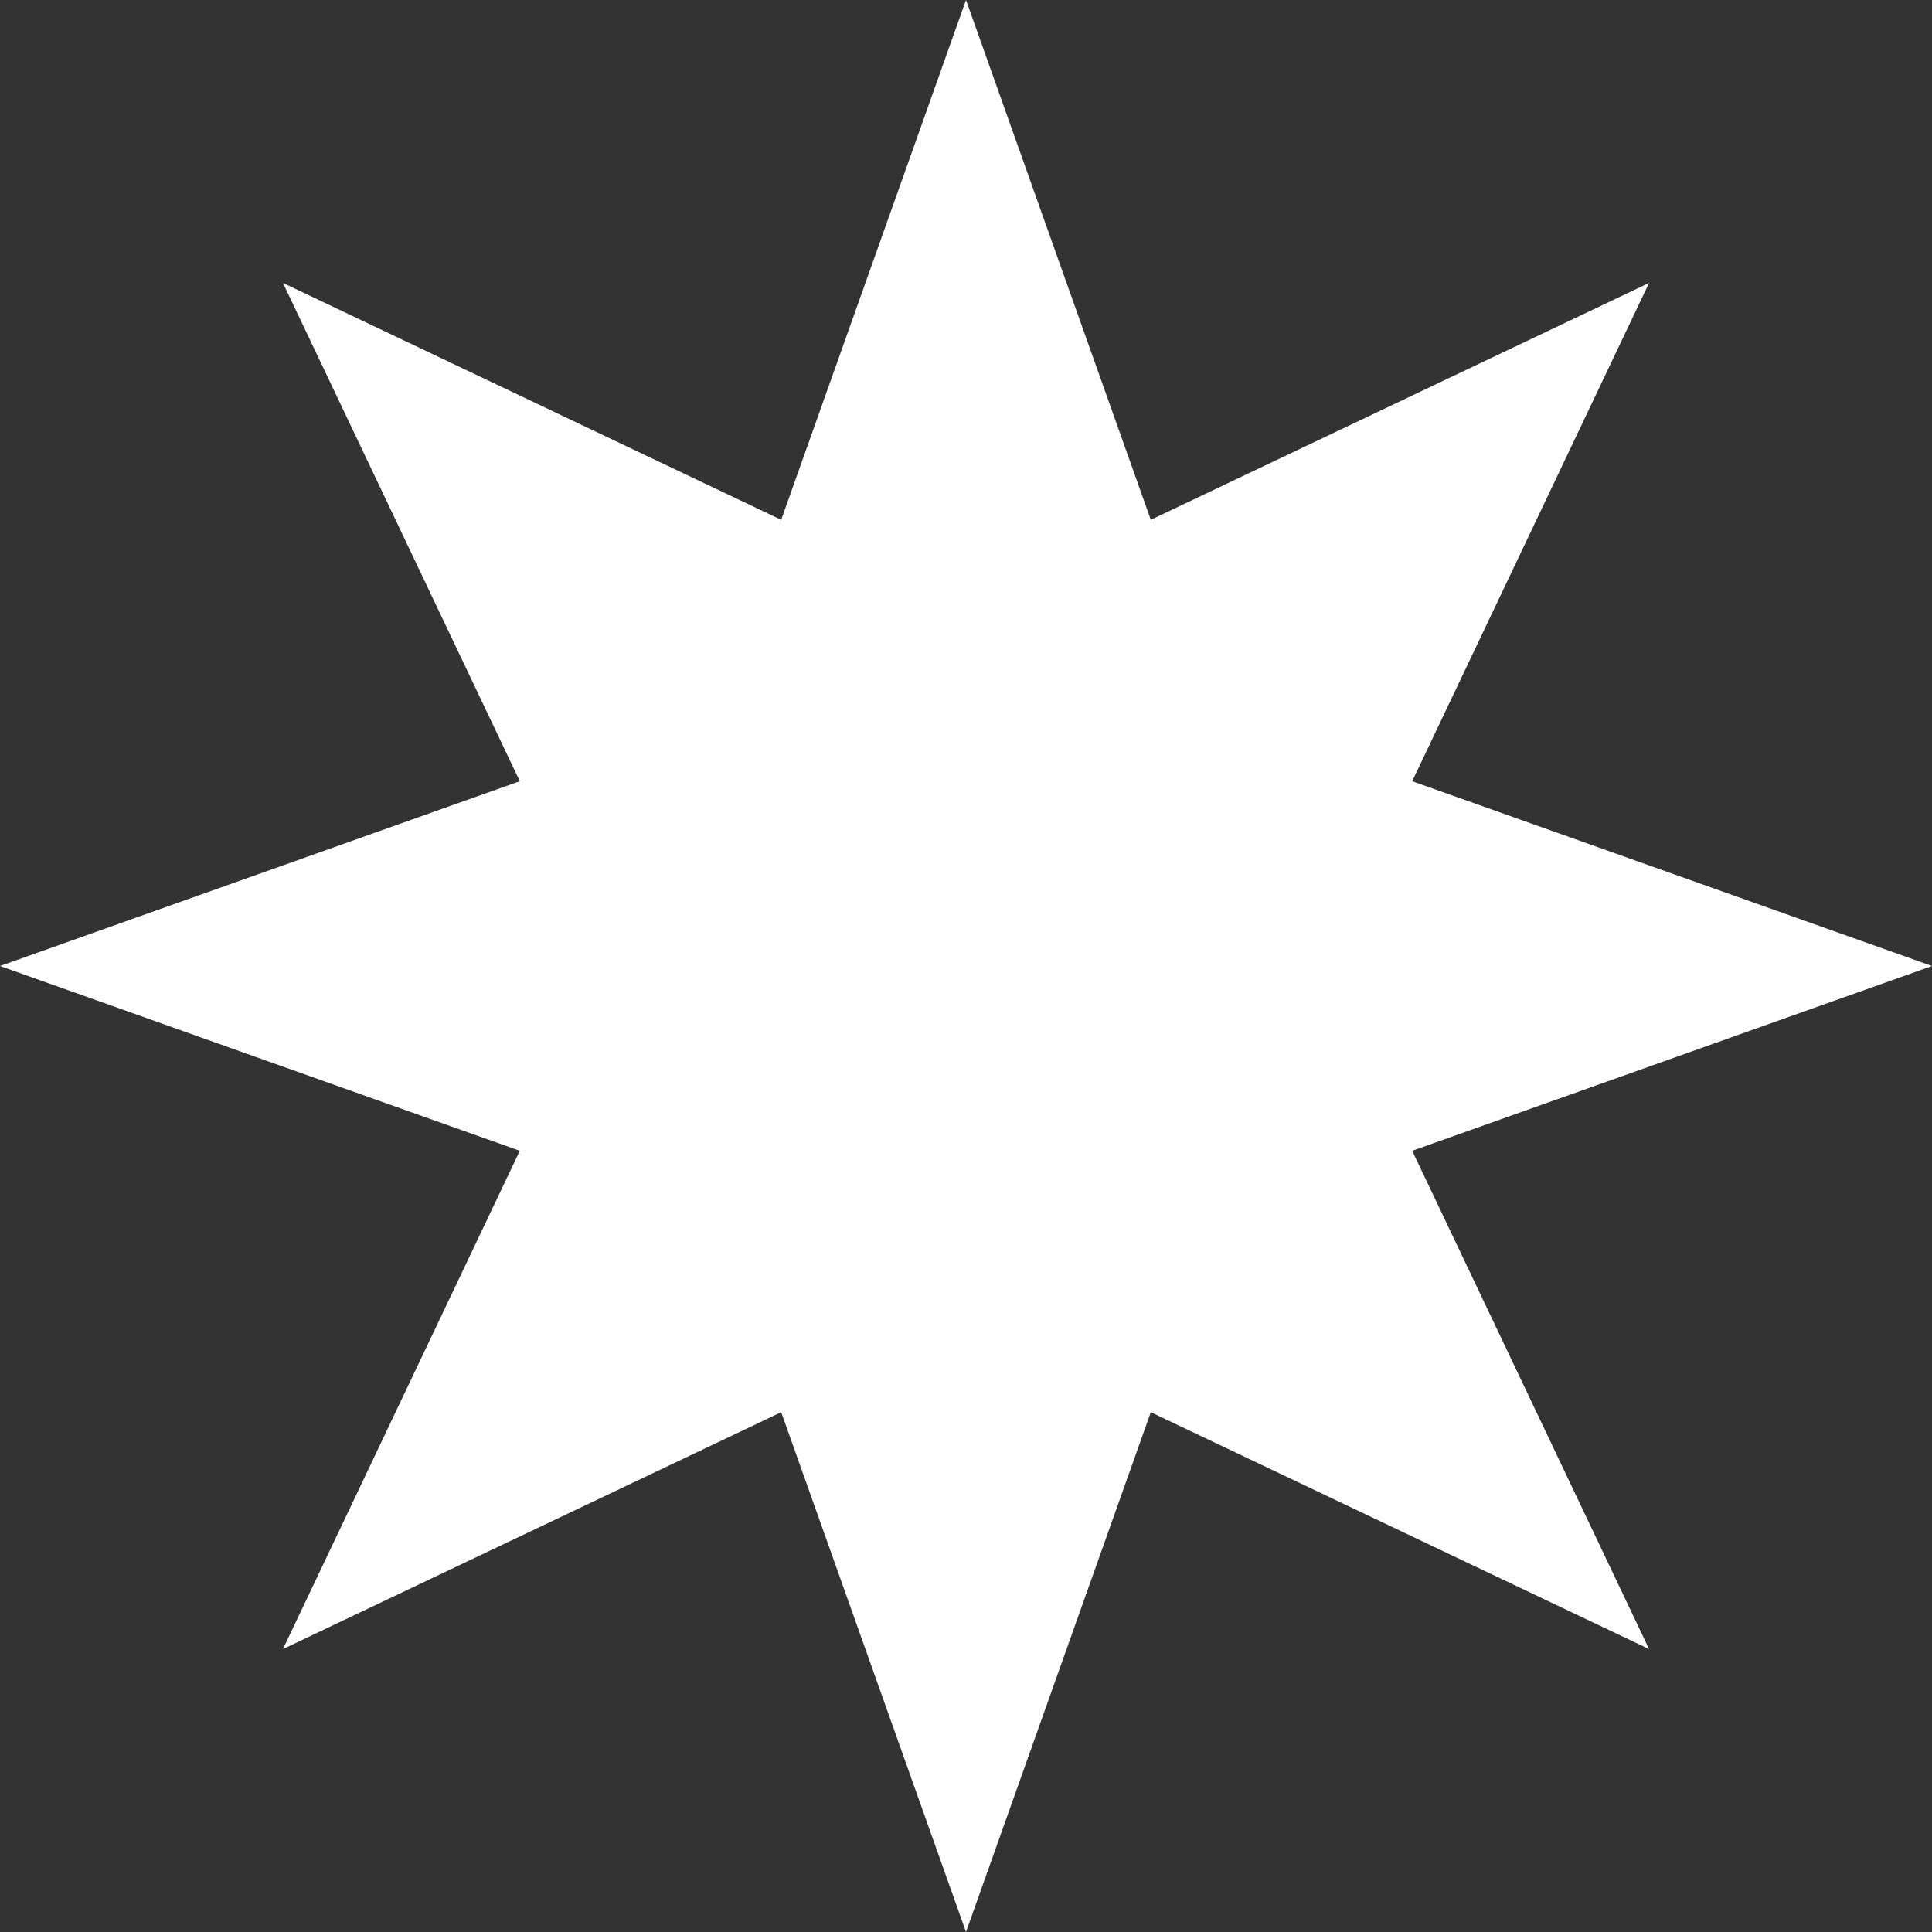
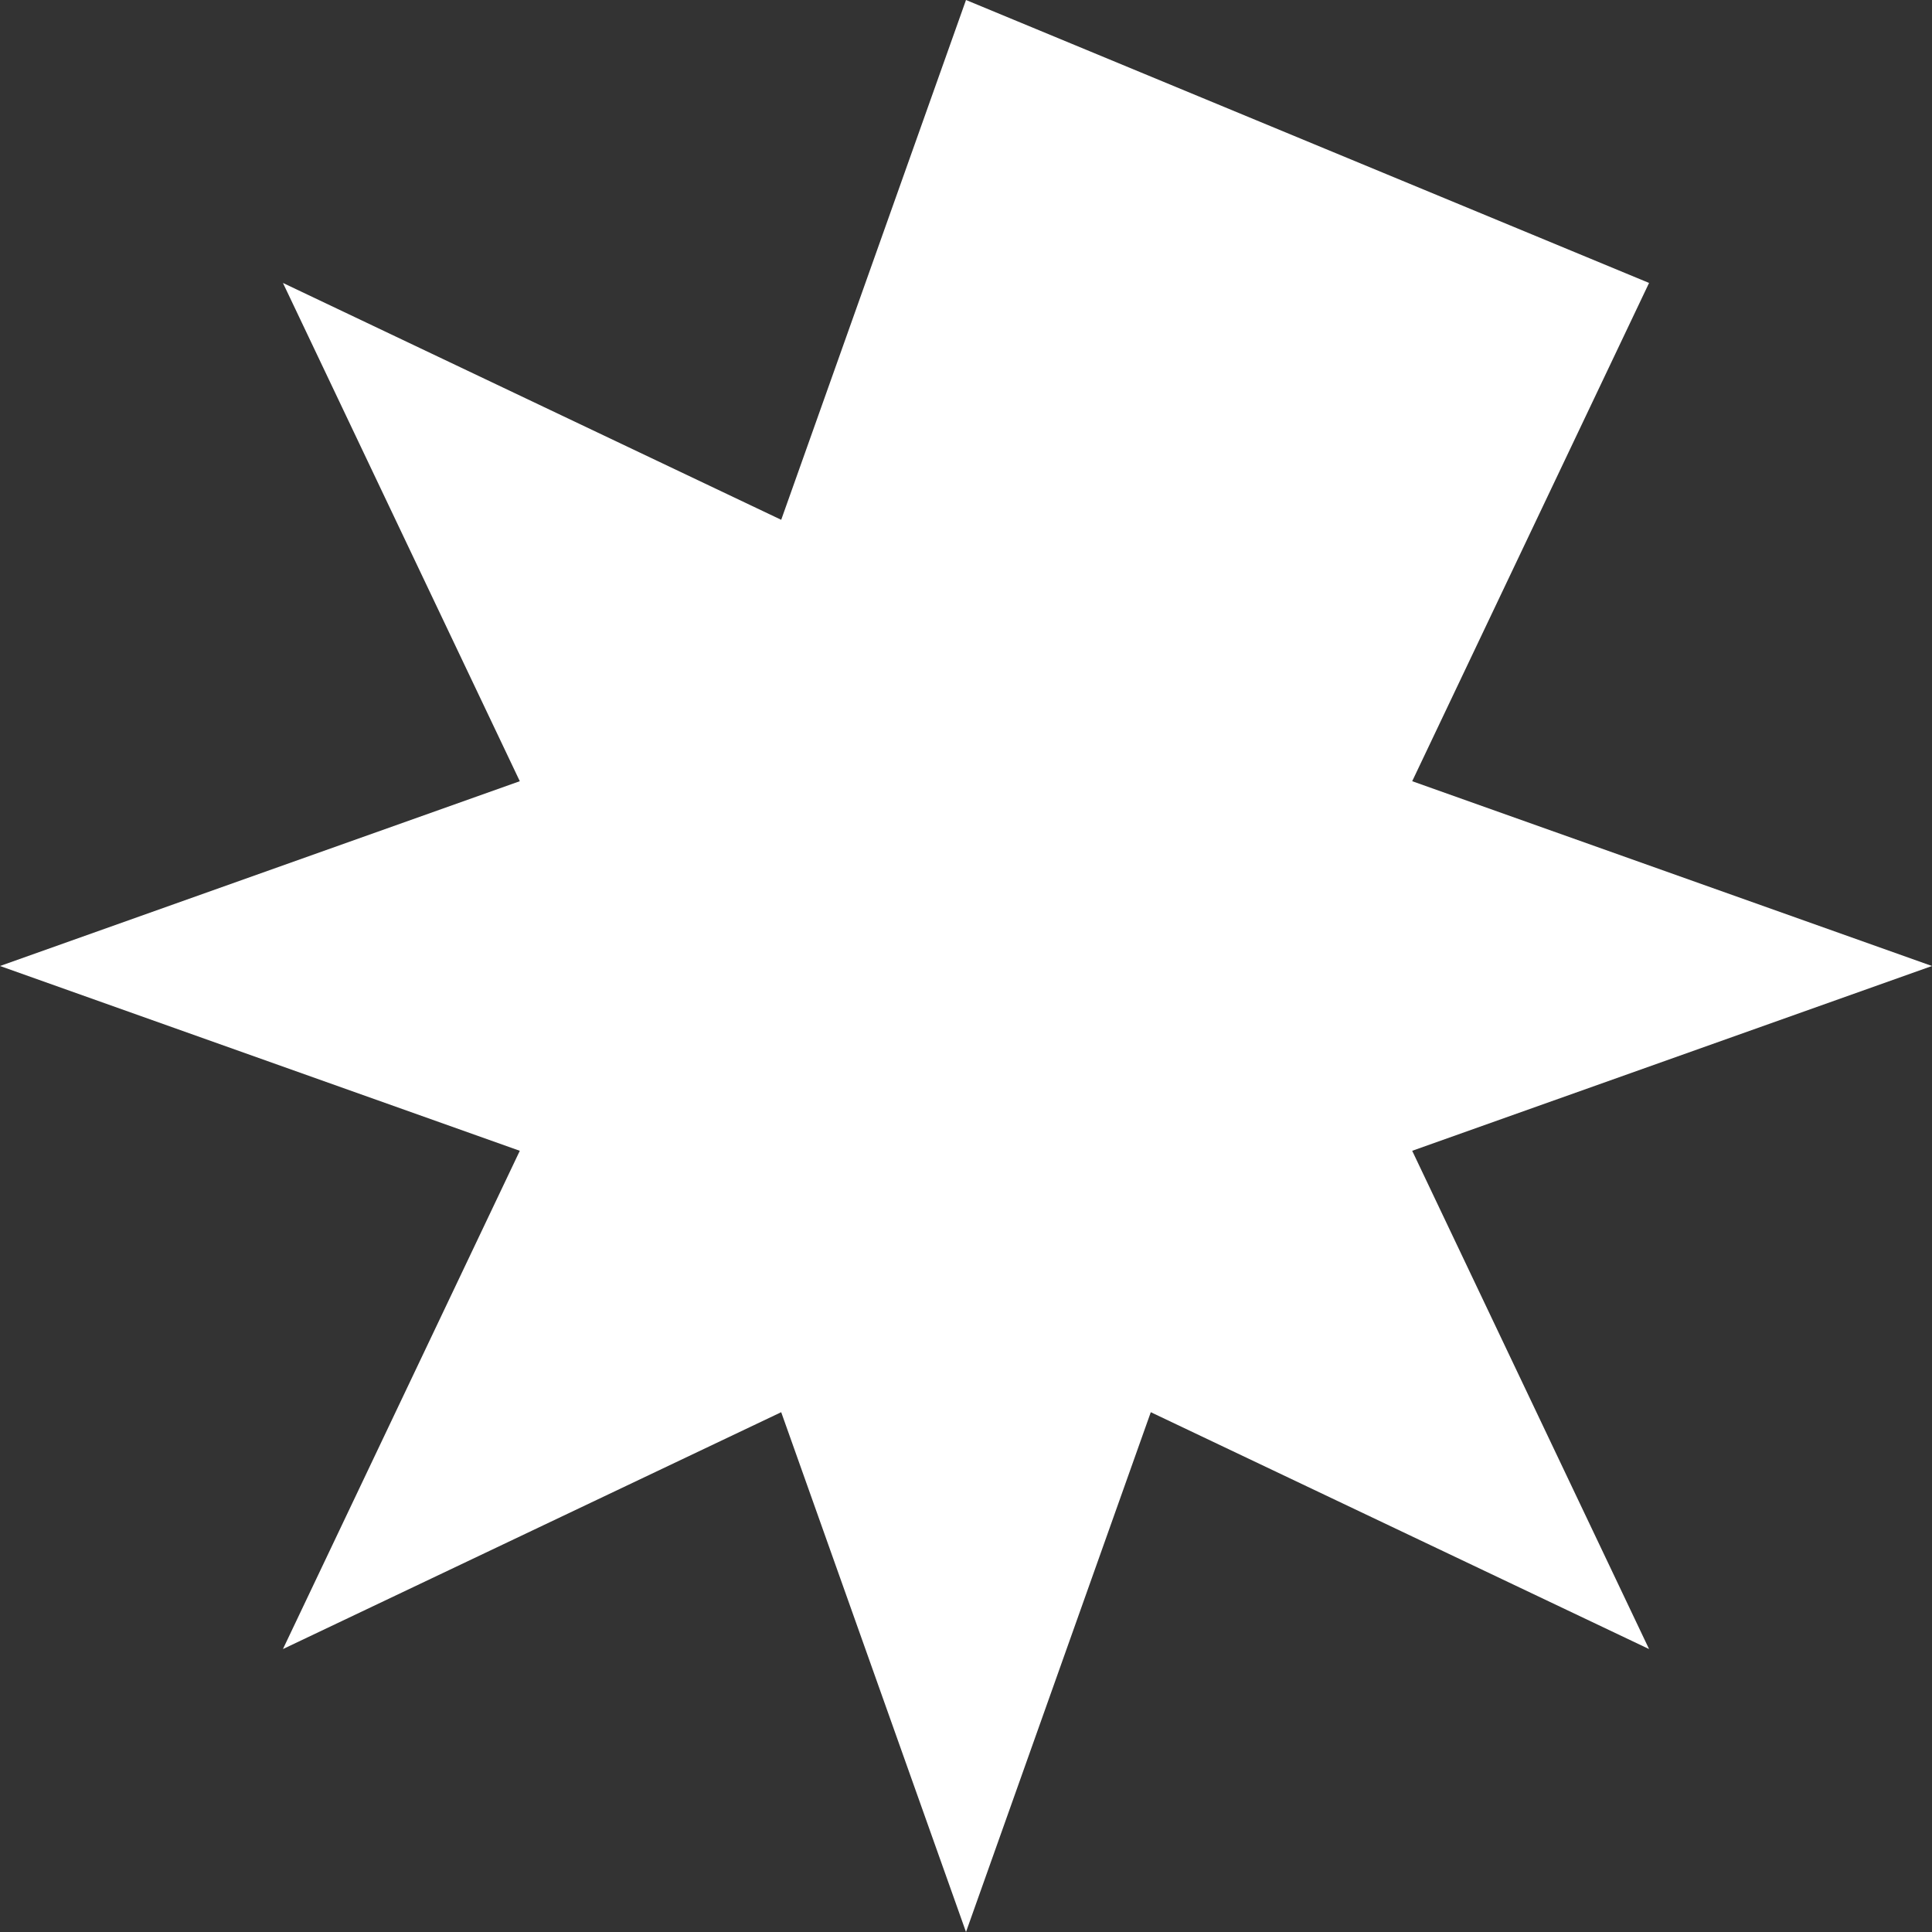
<svg xmlns="http://www.w3.org/2000/svg" width="20" height="20" viewBox="0 0 20 20" fill="none">
  <rect x="0" y="0" width="20" height="20" fill="#333333" stroke="none" />
-   <path d="M10 0L11.913 5.381L17.071 2.929L14.619 8.087L20 10L14.619 11.913L17.071 17.071L11.913 14.619L10 20L8.087 14.619L2.929 17.071L5.381 11.913L0 10L5.381 8.087L2.929 2.929L8.087 5.381L10 0Z" fill="white" />
+   <path d="M10 0L17.071 2.929L14.619 8.087L20 10L14.619 11.913L17.071 17.071L11.913 14.619L10 20L8.087 14.619L2.929 17.071L5.381 11.913L0 10L5.381 8.087L2.929 2.929L8.087 5.381L10 0Z" fill="white" />
</svg>